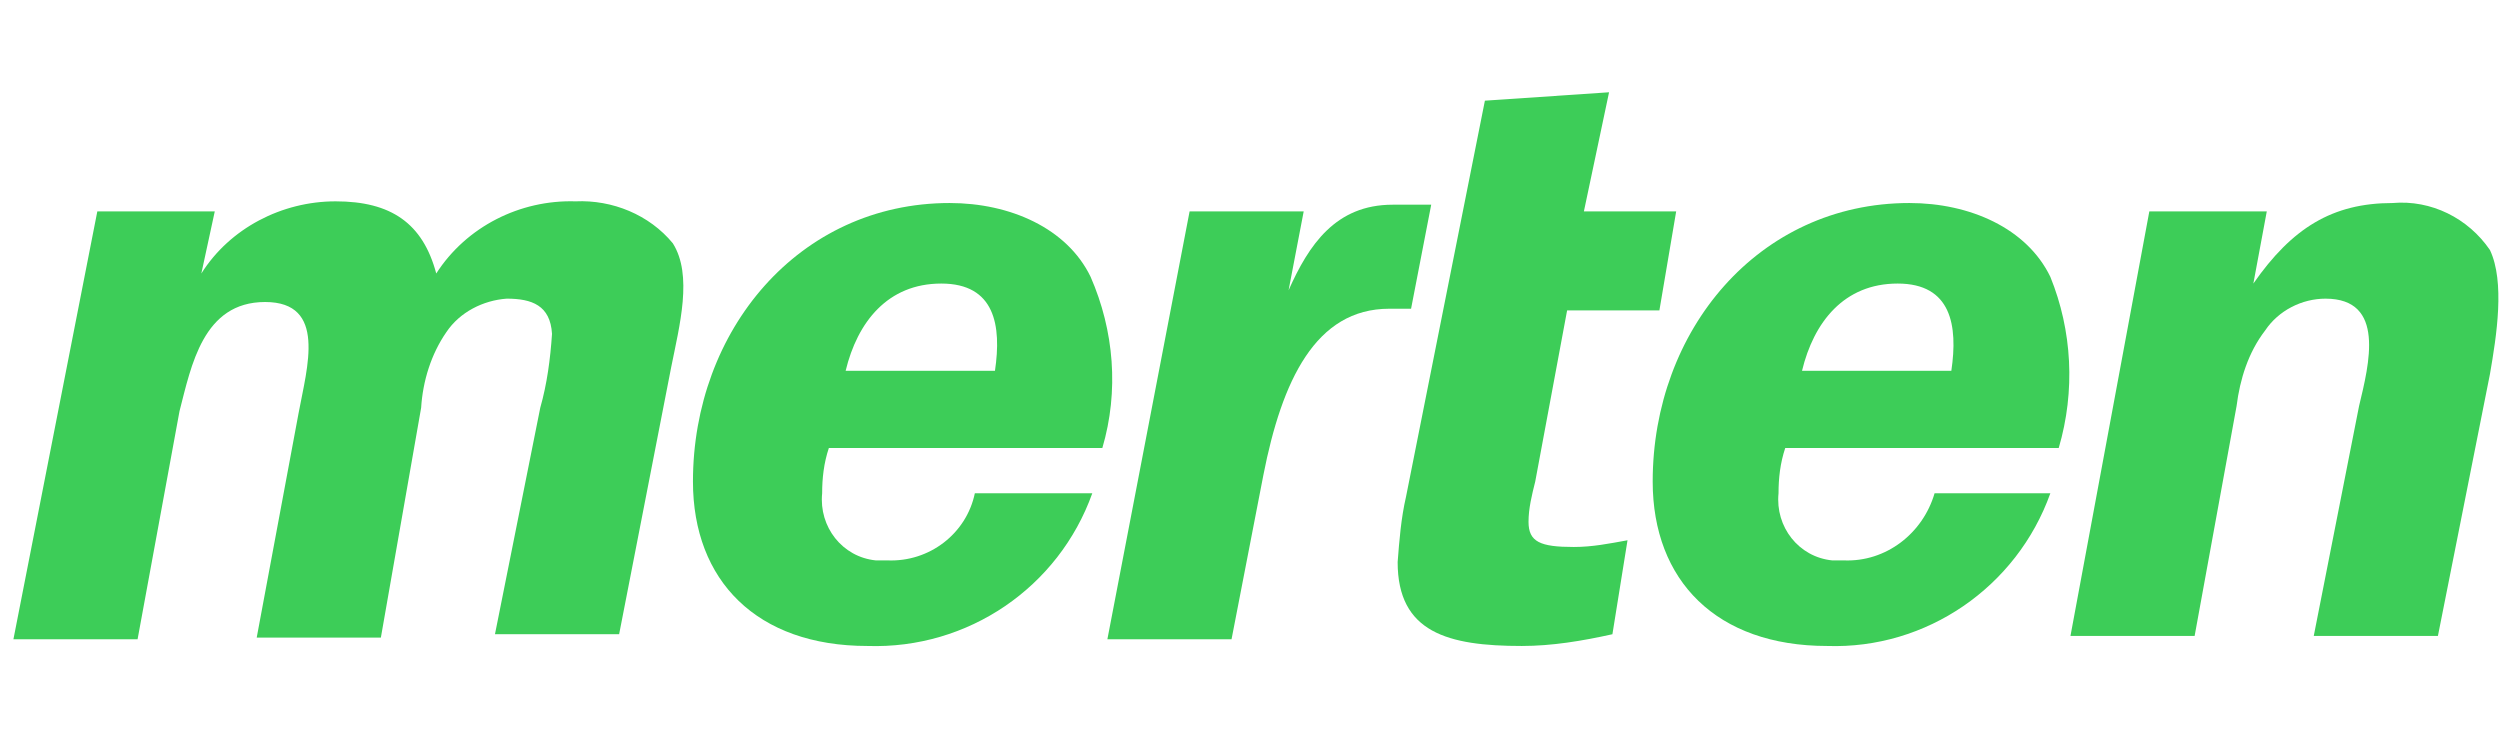
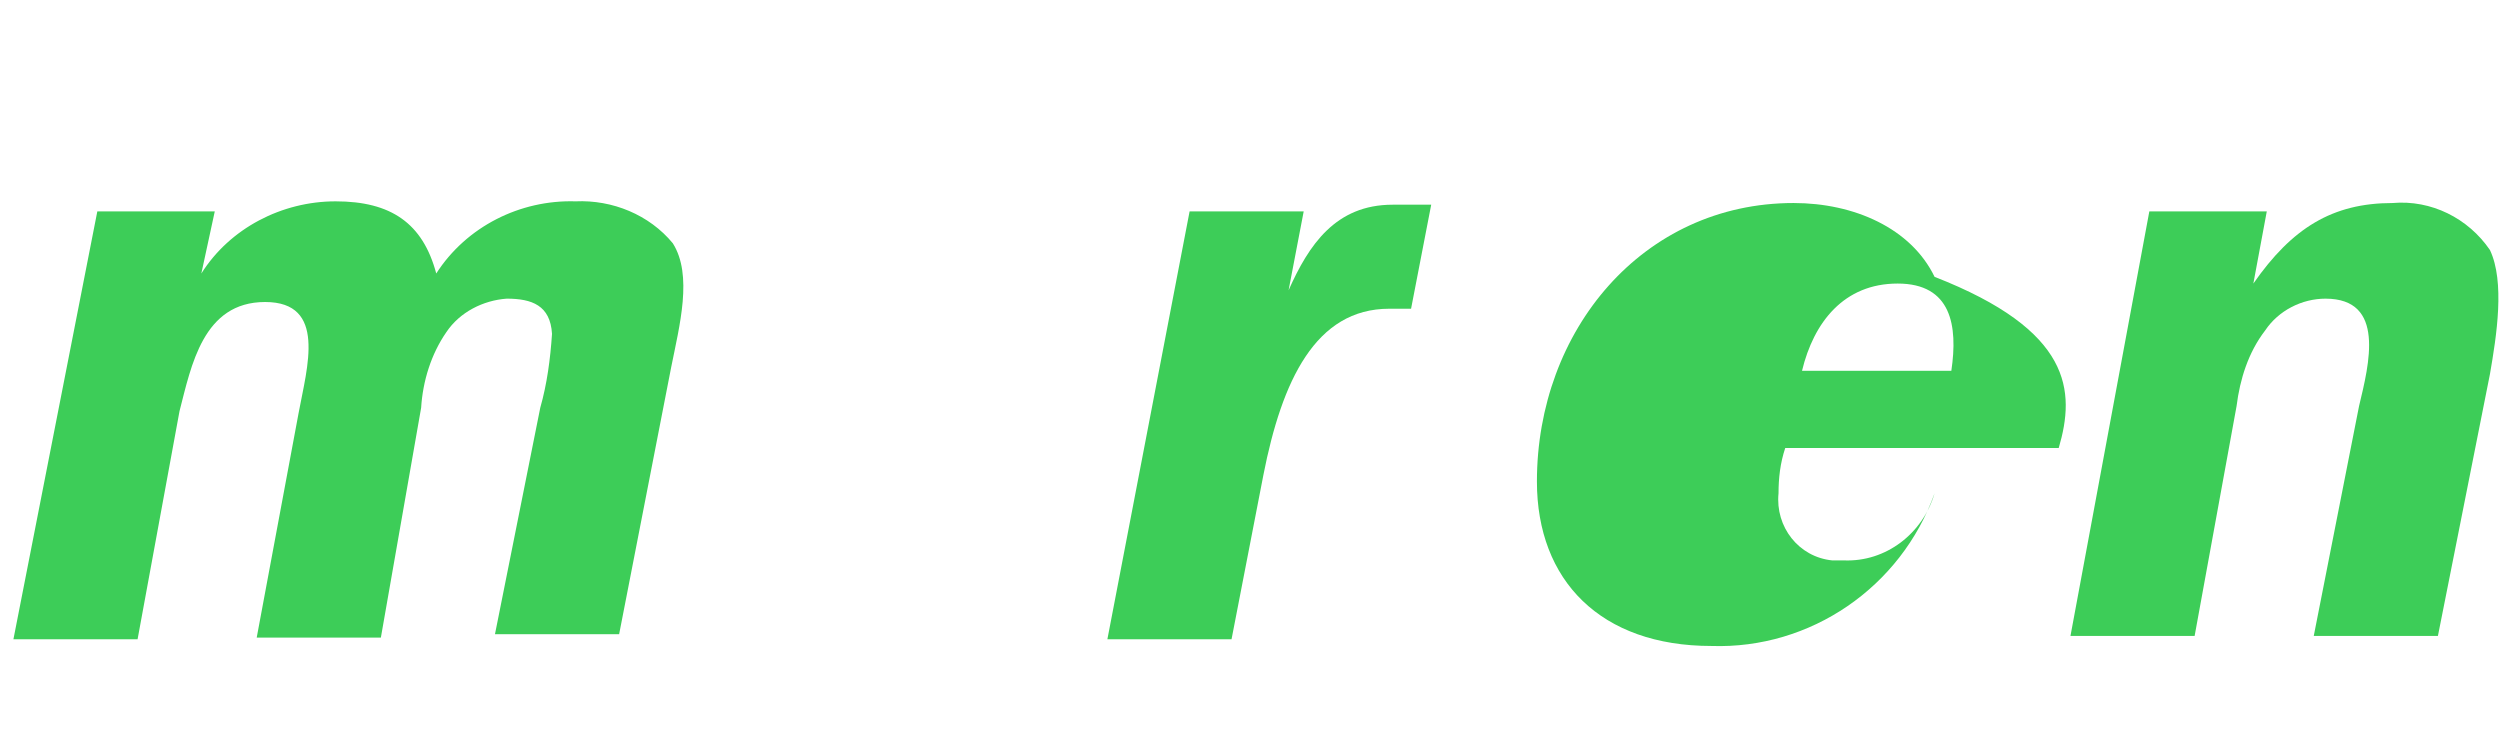
<svg xmlns="http://www.w3.org/2000/svg" version="1.1" id="merten" x="0px" y="0px" viewBox="0 0 149 44" style="enable-background:new 0 0 149 44;" xml:space="preserve">
  <style type="text/css">
	.st0{fill:#3DCD58;}
</style>
  <g>
    <path class="st0" d="M5.8,12.6h7L12,16.3c1.7-2.7,4.8-4.3,8-4.3c3.3,0,5.2,1.3,6,4.3c1.8-2.8,5-4.4,8.3-4.3   c2.2-0.1,4.4,0.8,5.8,2.5c1.2,1.9,0.4,4.9-0.1,7.4l-3.1,15.9h-7.4l2.7-13.5c0.4-1.4,0.6-2.9,0.7-4.4c-0.1-1.7-1.2-2.1-2.7-2.1   c-1.4,0.1-2.8,0.8-3.6,2c-0.9,1.3-1.4,2.9-1.5,4.5L22.7,38h-7.4l2.5-13.4c0.5-2.7,1.7-6.6-2-6.6s-4.4,3.8-5.1,6.5L8.2,38.1H0.8   L5.8,12.6z" />
    <path class="st0" d="M70.9,12.6h6.8l-0.9,4.7c1.2-2.7,2.8-5.1,6.2-5.1h2.3l-1.2,6.2h-1.3c-4.4,0-6.4,4.3-7.5,9.9l-1.9,9.8H66   L70.9,12.6z" />
-     <path class="st0" d="M83.8,29.6L88.5,6l7.4-0.5l-1.5,7.1h5.5l-1,5.9h-5.5l-1.9,10.2c-0.2,0.8-0.4,1.6-0.4,2.4   c0,1.2,0.7,1.5,2.7,1.5c1.1,0,2.1-0.2,3.2-0.4l-0.9,5.6c-1.8,0.4-3.6,0.7-5.4,0.7c-4.4,0-7.4-0.8-7.4-5   C83.4,32.2,83.5,30.9,83.8,29.6z" />
    <path class="st0" d="M128.1,12.6h7l-0.8,4.3c2.3-3.3,4.7-4.8,8.3-4.8c2.3-0.2,4.5,0.9,5.8,2.8c0.9,1.9,0.4,5.1,0,7.4l-3.1,15.6   h-7.4l2.7-13.7c0.6-2.5,1.6-6.4-2-6.4c-1.4,0-2.8,0.7-3.6,1.9c-1,1.3-1.5,2.9-1.7,4.5l-2.5,13.7h-7.4L128.1,12.6z" />
-     <path class="st0" d="M50.4,22.1h8.9c0.4-2.7,0-5.2-3.2-5.2S51.1,19.2,50.4,22.1z M65.7,26.7H49.4c-0.3,0.9-0.4,1.8-0.4,2.7   c-0.2,2,1.2,3.8,3.2,4c0,0,0,0,0,0h0.7c2.5,0.1,4.7-1.6,5.2-4h7c-2,5.6-7.4,9.3-13.4,9.1c-6.6,0-10.4-3.9-10.4-9.8   c0-9,6.3-16.6,15.3-16.6c3.6,0,7,1.5,8.4,4.4C66.4,19.7,66.7,23.3,65.7,26.7z" />
-     <path class="st0" d="M122.7,26.7h-16.3c-0.3,0.9-0.4,1.8-0.4,2.7c-0.2,2,1.2,3.8,3.2,4c0,0,0,0,0,0h0.7c2.5,0.1,4.7-1.6,5.4-4h6.9   c-2,5.6-7.4,9.3-13.3,9.1c-6.6,0-10.4-3.9-10.4-9.8c0-9,6.3-16.6,15.3-16.6c3.6,0,7,1.5,8.4,4.4C123.5,19.7,123.7,23.3,122.7,26.7z    M107.4,22.1h8.9c0.4-2.7,0-5.2-3.2-5.2C109.9,16.9,108.1,19.2,107.4,22.1z" />
+     <path class="st0" d="M122.7,26.7h-16.3c-0.3,0.9-0.4,1.8-0.4,2.7c-0.2,2,1.2,3.8,3.2,4c0,0,0,0,0,0h0.7c2.5,0.1,4.7-1.6,5.4-4c-2,5.6-7.4,9.3-13.3,9.1c-6.6,0-10.4-3.9-10.4-9.8c0-9,6.3-16.6,15.3-16.6c3.6,0,7,1.5,8.4,4.4C123.5,19.7,123.7,23.3,122.7,26.7z    M107.4,22.1h8.9c0.4-2.7,0-5.2-3.2-5.2C109.9,16.9,108.1,19.2,107.4,22.1z" />
  </g>
</svg>